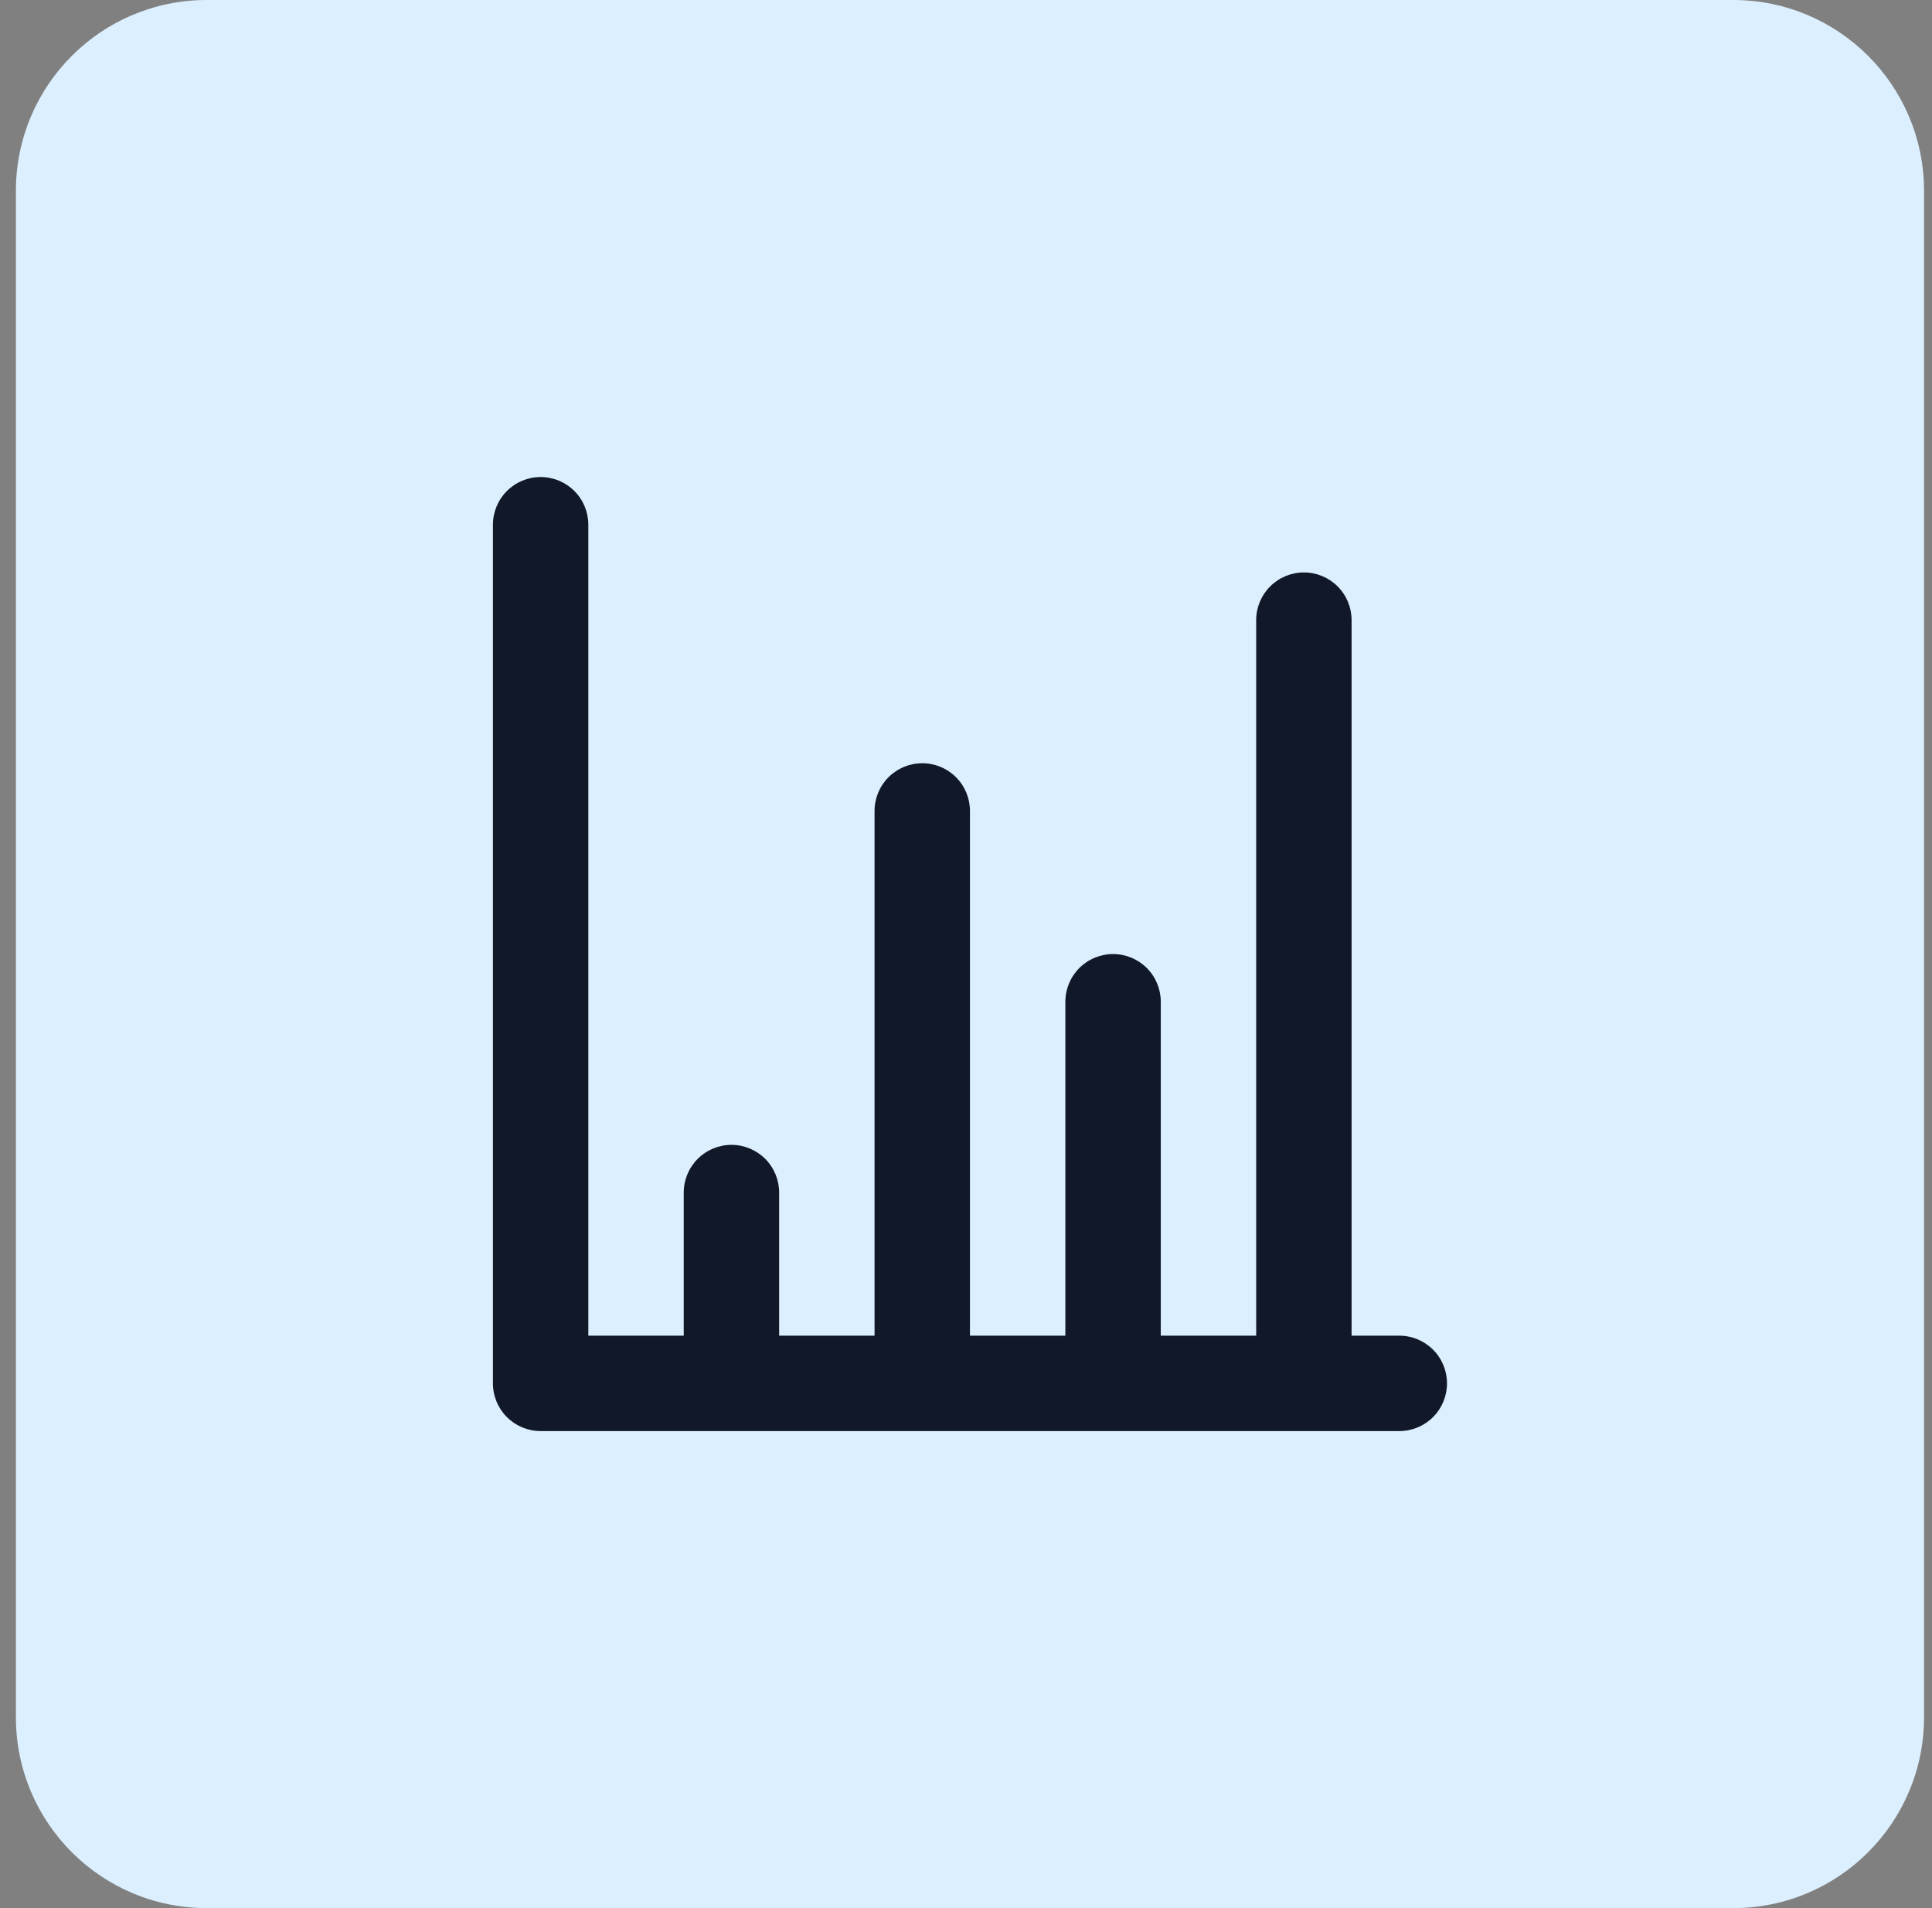
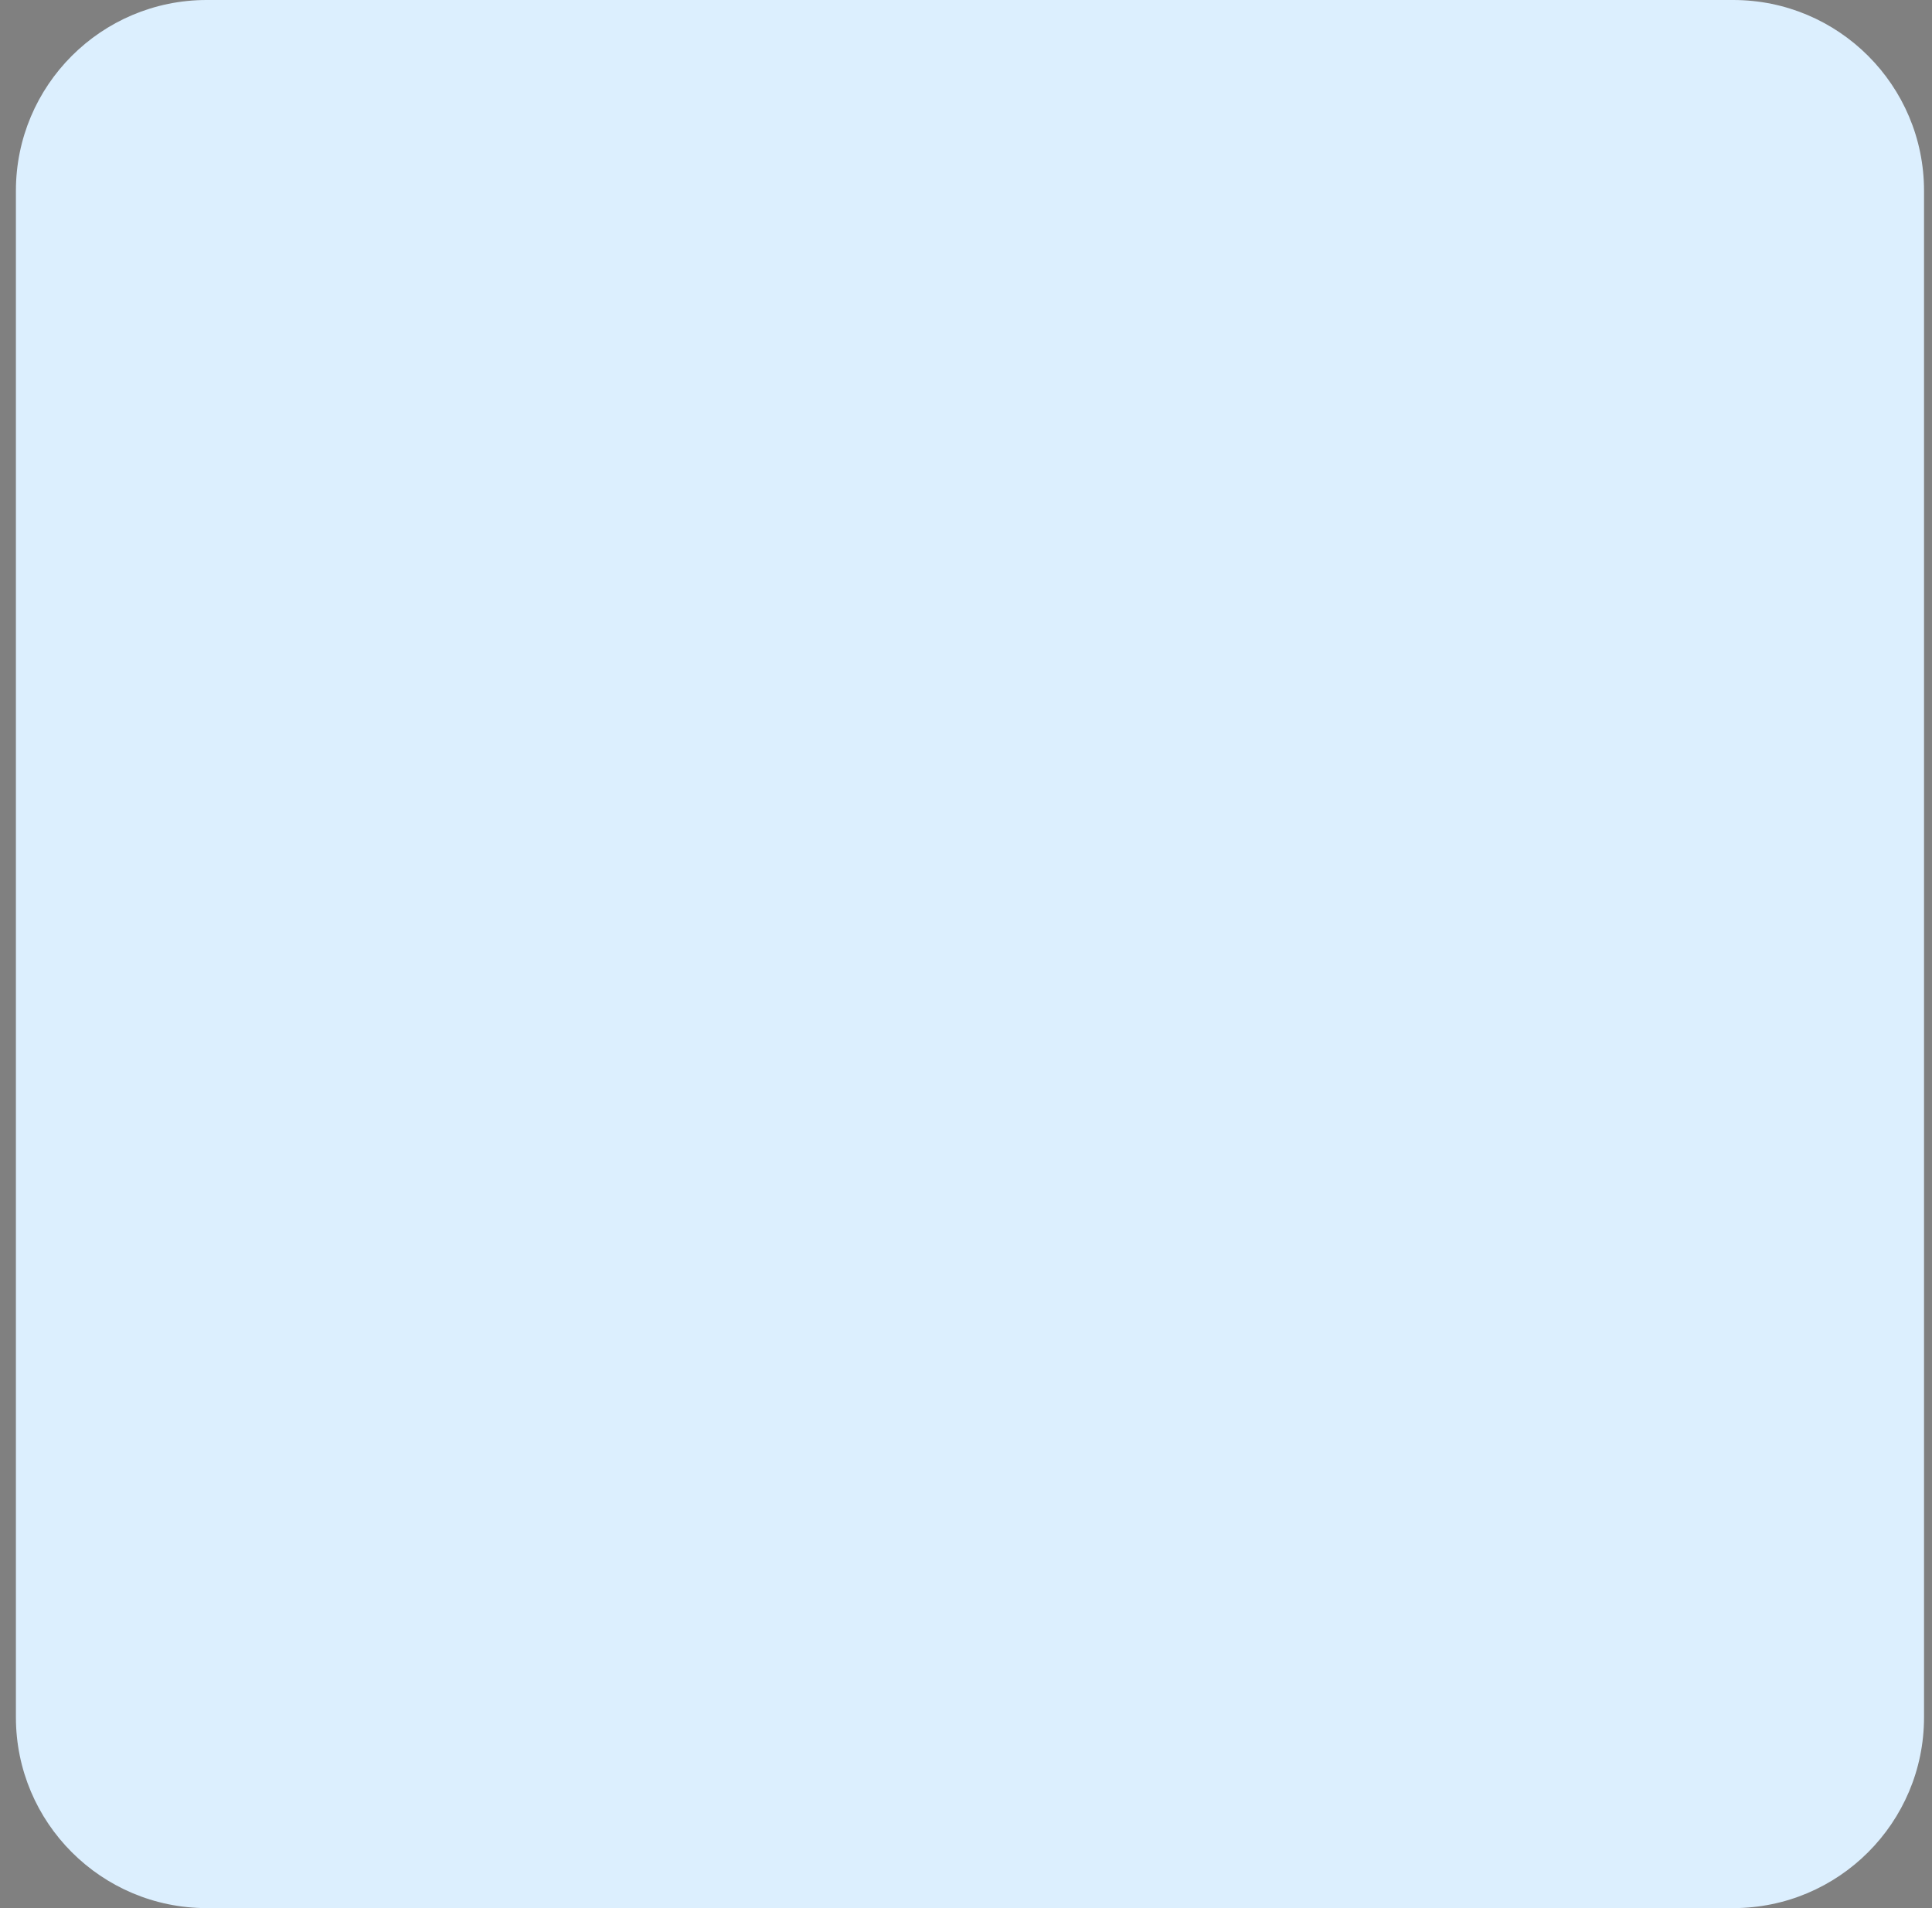
<svg xmlns="http://www.w3.org/2000/svg" width="81" height="80" viewBox="0 0 81 80" fill="none">
  <rect x="0" y="0" width="81" height="80" fill="#808080" stroke="none" />
  <path d="M0.667 8C0.667 3.582 4.248 0 8.666 0H72.666C77.085 0 80.666 3.582 80.666 8V72C80.666 76.418 77.085 80 72.666 80H8.667C4.248 80 0.667 76.418 0.667 72V8Z" fill="#DCEFFE" />
-   <path d="M58.666 56H56.666V26C56.666 25.47 56.456 24.961 56.081 24.586C55.706 24.211 55.197 24 54.666 24C54.136 24 53.627 24.211 53.252 24.586C52.877 24.961 52.666 25.47 52.666 26V56H48.666V42C48.666 41.47 48.456 40.961 48.081 40.586C47.706 40.211 47.197 40 46.666 40C46.136 40 45.627 40.211 45.252 40.586C44.877 40.961 44.666 41.47 44.666 42V56H40.666V34C40.666 33.47 40.456 32.961 40.081 32.586C39.706 32.211 39.197 32 38.666 32C38.136 32 37.627 32.211 37.252 32.586C36.877 32.961 36.666 33.47 36.666 34V56H32.666V50C32.666 49.47 32.456 48.961 32.081 48.586C31.706 48.211 31.197 48 30.666 48C30.136 48 29.627 48.211 29.252 48.586C28.877 48.961 28.666 49.47 28.666 50V56H24.666V22C24.666 21.47 24.456 20.961 24.081 20.586C23.706 20.211 23.197 20 22.666 20C22.136 20 21.627 20.211 21.252 20.586C20.877 20.961 20.666 21.47 20.666 22V58C20.666 58.53 20.877 59.039 21.252 59.414C21.627 59.789 22.136 60 22.666 60H58.666C59.197 60 59.706 59.789 60.081 59.414C60.456 59.039 60.666 58.53 60.666 58C60.666 57.47 60.456 56.961 60.081 56.586C59.706 56.211 59.197 56 58.666 56Z" fill="#111827" />
</svg>